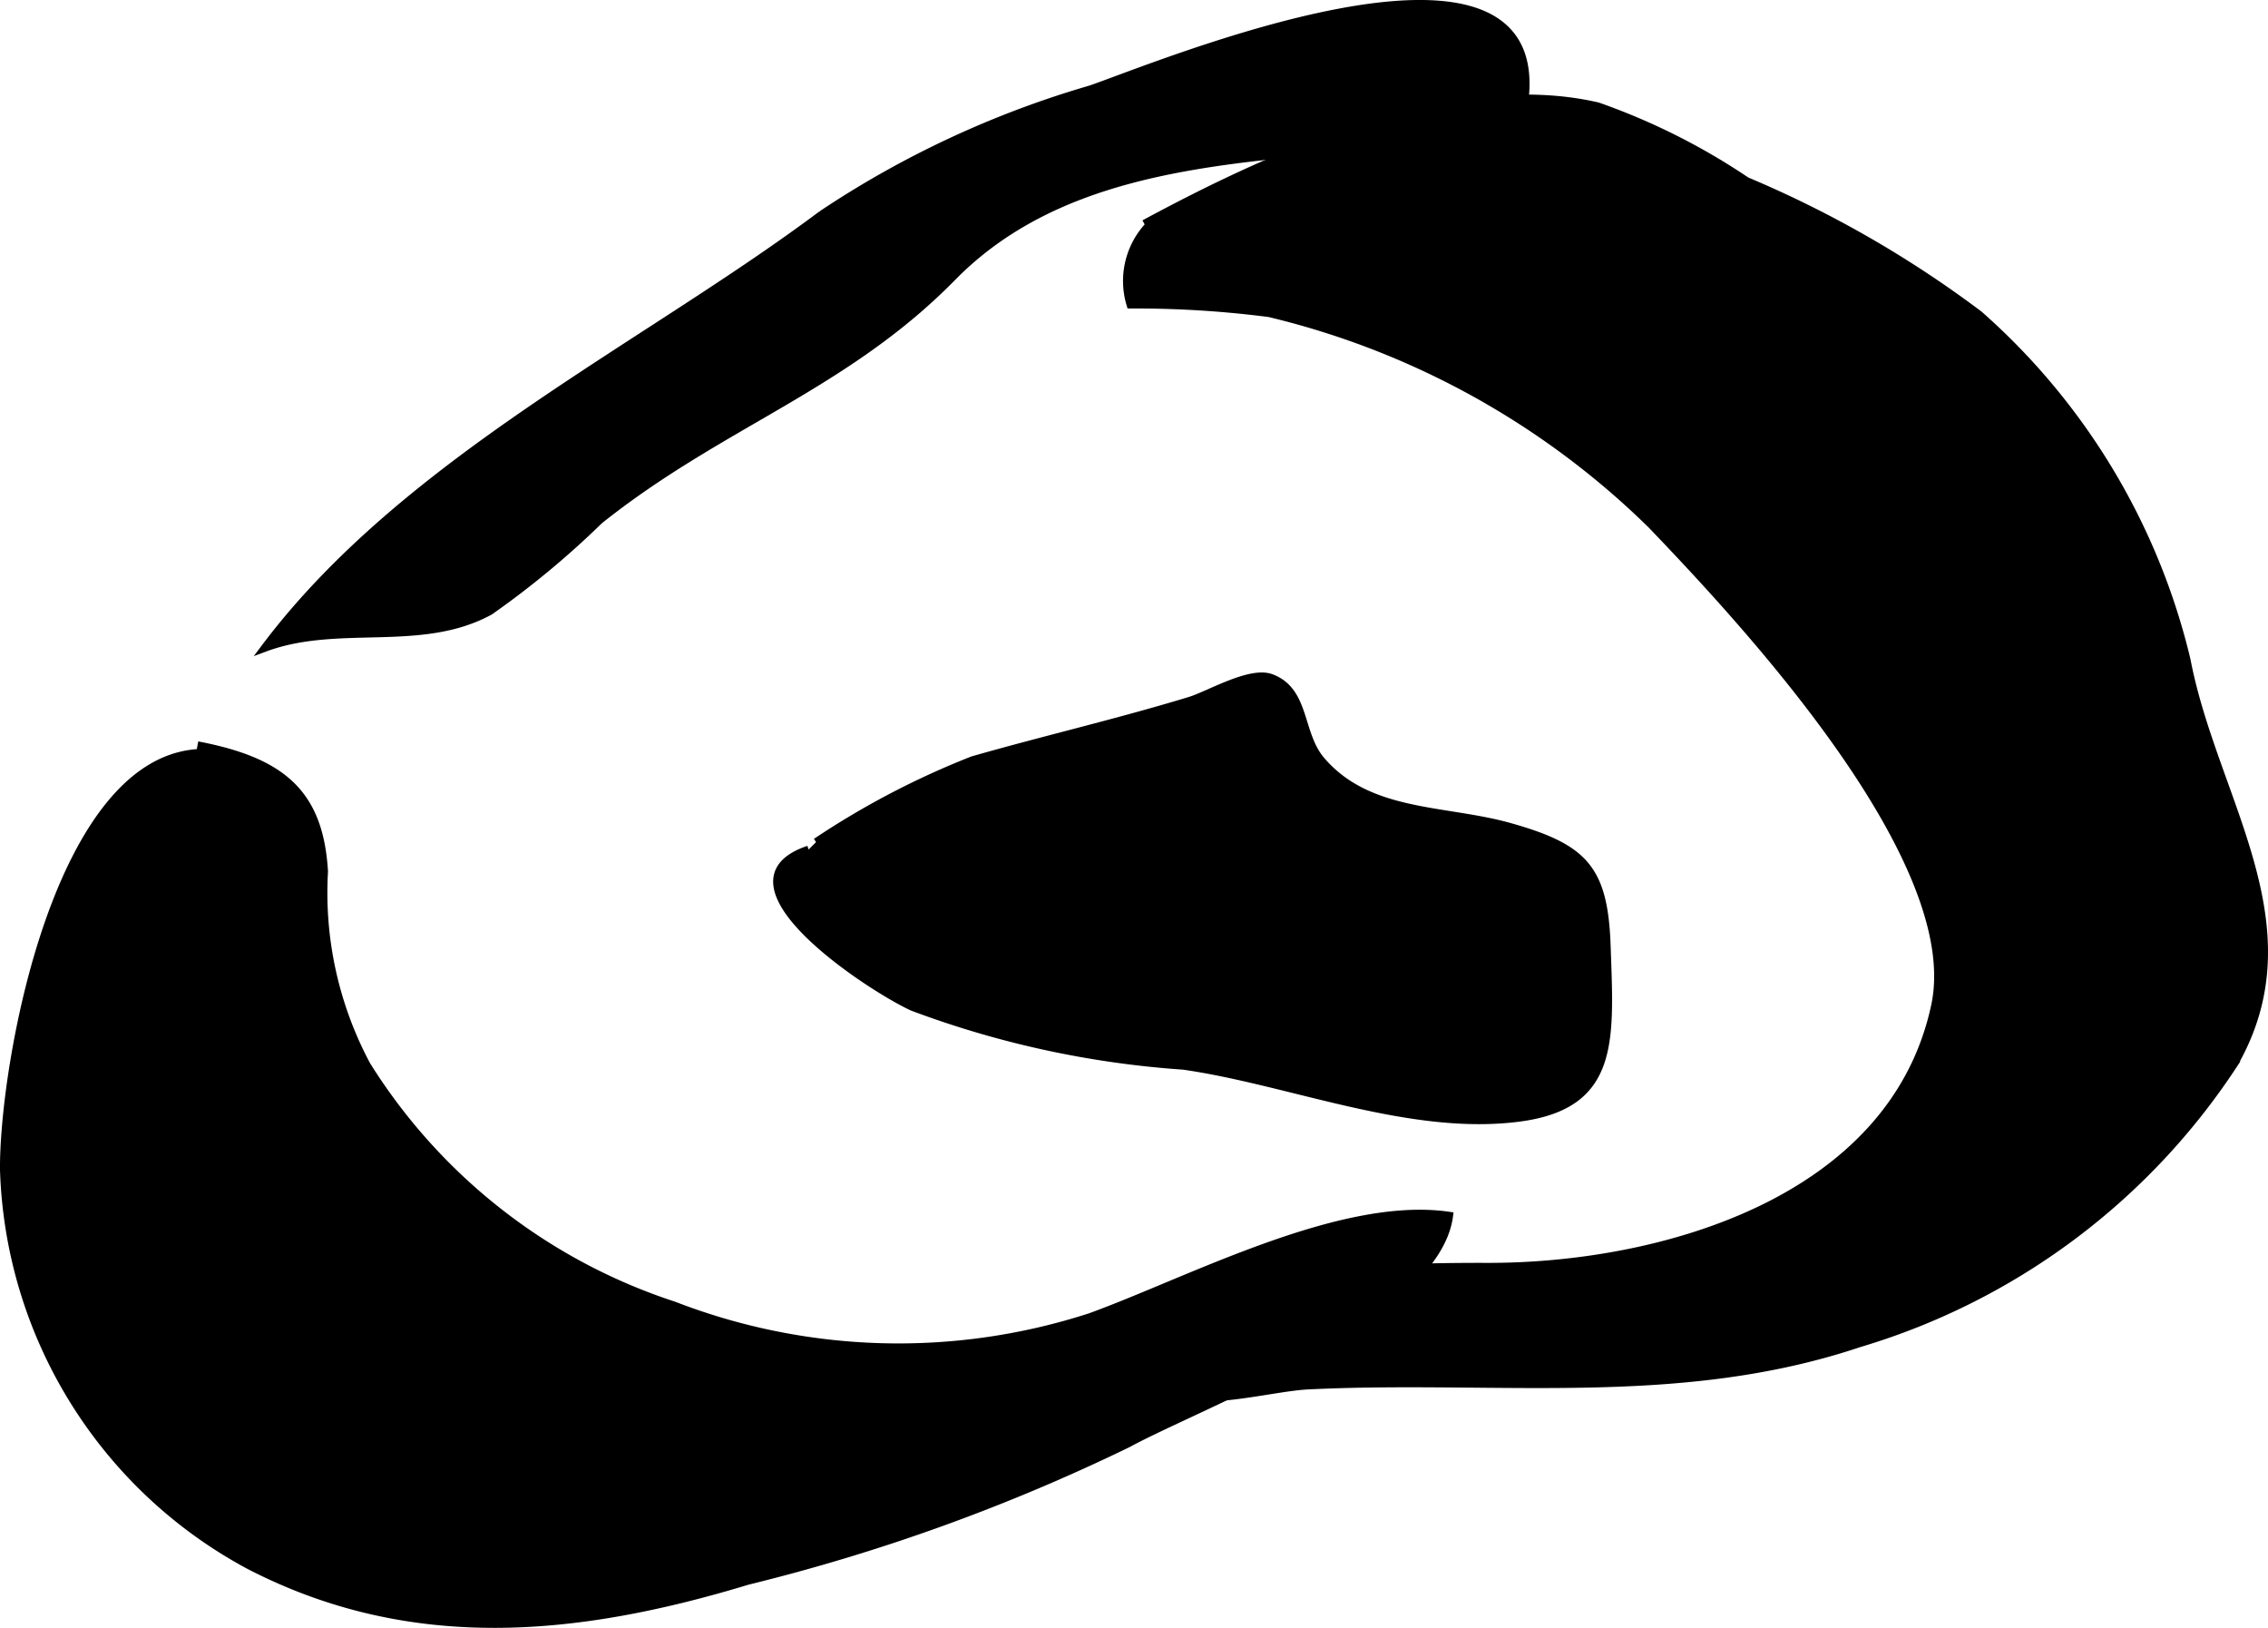
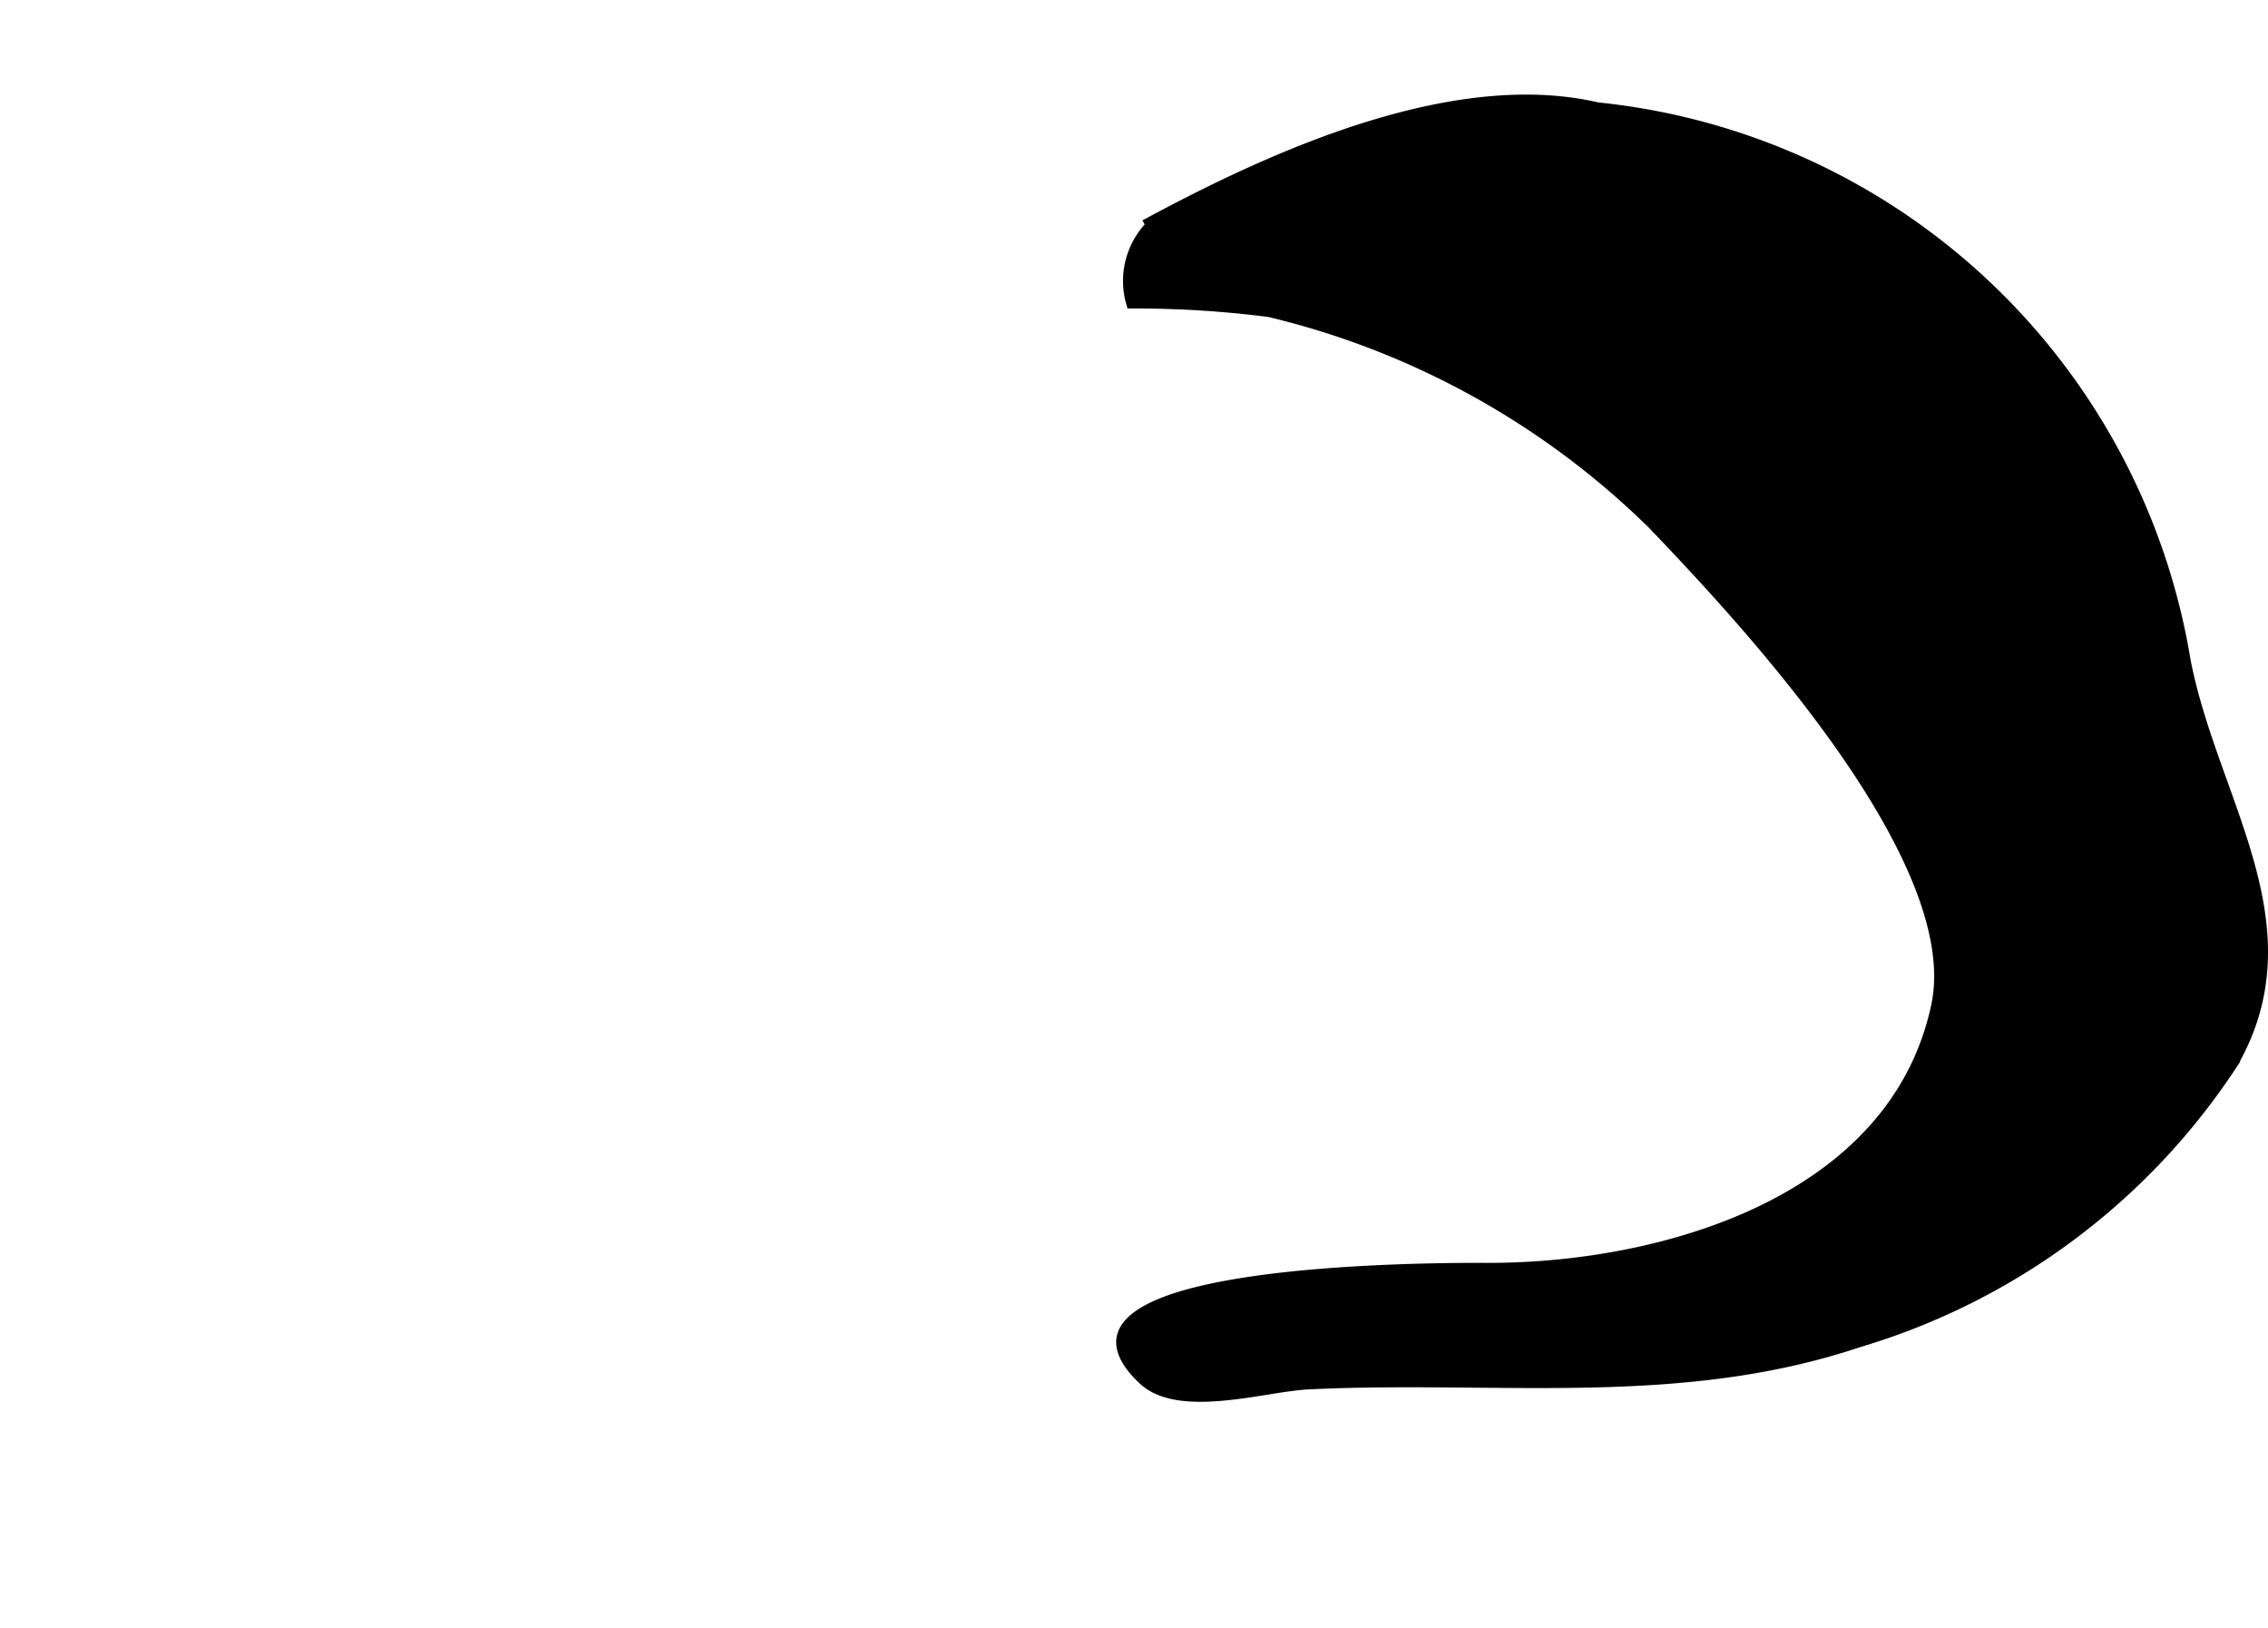
<svg xmlns="http://www.w3.org/2000/svg" version="1.1" width="15.517mm" height="11.134mm" viewBox="0 0 43.984 31.56">
  <defs>
    <style type="text/css">
      .a {
        stroke: #000;
        stroke-miterlimit: 10;
        stroke-width: 0.15px;
      }
    </style>
  </defs>
-   <path class="a" d="M22.192,4.338c2.394-1.292,5.946-2.939,8.793-2.278a12.668,12.668,0,0,1,2.885,1.448,21.134,21.134,0,0,1,4.512,2.592A12.909,12.909,0,0,1,42.407,12.796c.522,2.723,2.472,5.153.903,7.856a13.178,13.178,0,0,1-7.252,5.392c-3.508,1.177-7.029.64-10.684.818-.85.041-2.509.576-3.222-.096-2.373-2.24,5.805-2.209,6.694-2.207,3.345.007,7.869-1.258,8.681-5.063.6-2.811-3.646-7.39-5.503-9.324a15.828,15.828,0,0,0-7.41-4.1,20.226,20.226,0,0,0-2.691-.166,1.567,1.567,0,0,1,.556-1.711" />
-   <path class="a" d="M15.826,16.326a15.933,15.933,0,0,1,3.039-1.59c1.401-.4,2.833-.732,4.209-1.151.37-.112,1.169-.594,1.577-.443.682.255.527,1.081.973,1.602.922,1.075,2.392.931,3.652,1.285,1.458.41,1.833.821,1.885,2.319.061,1.811.183,3.07-1.685,3.321-2.129.285-4.46-.712-6.529-1.006a18.559,18.559,0,0,1-5.251-1.14c-.831-.381-3.925-2.412-2.014-3.053" />
-   <path class="a" d="M29.574,1.883c-.154,1.531-2.452.899-3.609,1.004-2.708.246-5.543.501-7.495,2.487-2.085,2.124-4.494,2.837-6.846,4.713a17.095,17.095,0,0,1-2.125,1.762c-1.335.73-2.936.181-4.364.712,2.721-3.624,7.36-5.827,10.8-8.401a18.845,18.845,0,0,1,5.211-2.428C22.398,1.306,29.951-1.864,29.574,1.883Z" />
-   <path class="a" d="M3.831,14.448c1.665.317,2.365.951,2.455,2.448a7.087,7.087,0,0,0,.826,3.755,11.076,11.076,0,0,0,5.957,4.657,12.071,12.071,0,0,0,8.075.225c1.928-.7,4.862-2.275,6.961-1.964-.252,1.963-4.787,3.633-6.233,4.42A37.085,37.085,0,0,1,14.499,30.65c-3.277.993-6.507,1.335-9.672-.303a9.025,9.025,0,0,1-4.752-7.666c-.017-2.029,1.053-8.104,3.899-8.087" />
+   <path class="a" d="M22.192,4.338c2.394-1.292,5.946-2.939,8.793-2.278A12.909,12.909,0,0,1,42.407,12.796c.522,2.723,2.472,5.153.903,7.856a13.178,13.178,0,0,1-7.252,5.392c-3.508,1.177-7.029.64-10.684.818-.85.041-2.509.576-3.222-.096-2.373-2.24,5.805-2.209,6.694-2.207,3.345.007,7.869-1.258,8.681-5.063.6-2.811-3.646-7.39-5.503-9.324a15.828,15.828,0,0,0-7.41-4.1,20.226,20.226,0,0,0-2.691-.166,1.567,1.567,0,0,1,.556-1.711" />
</svg>